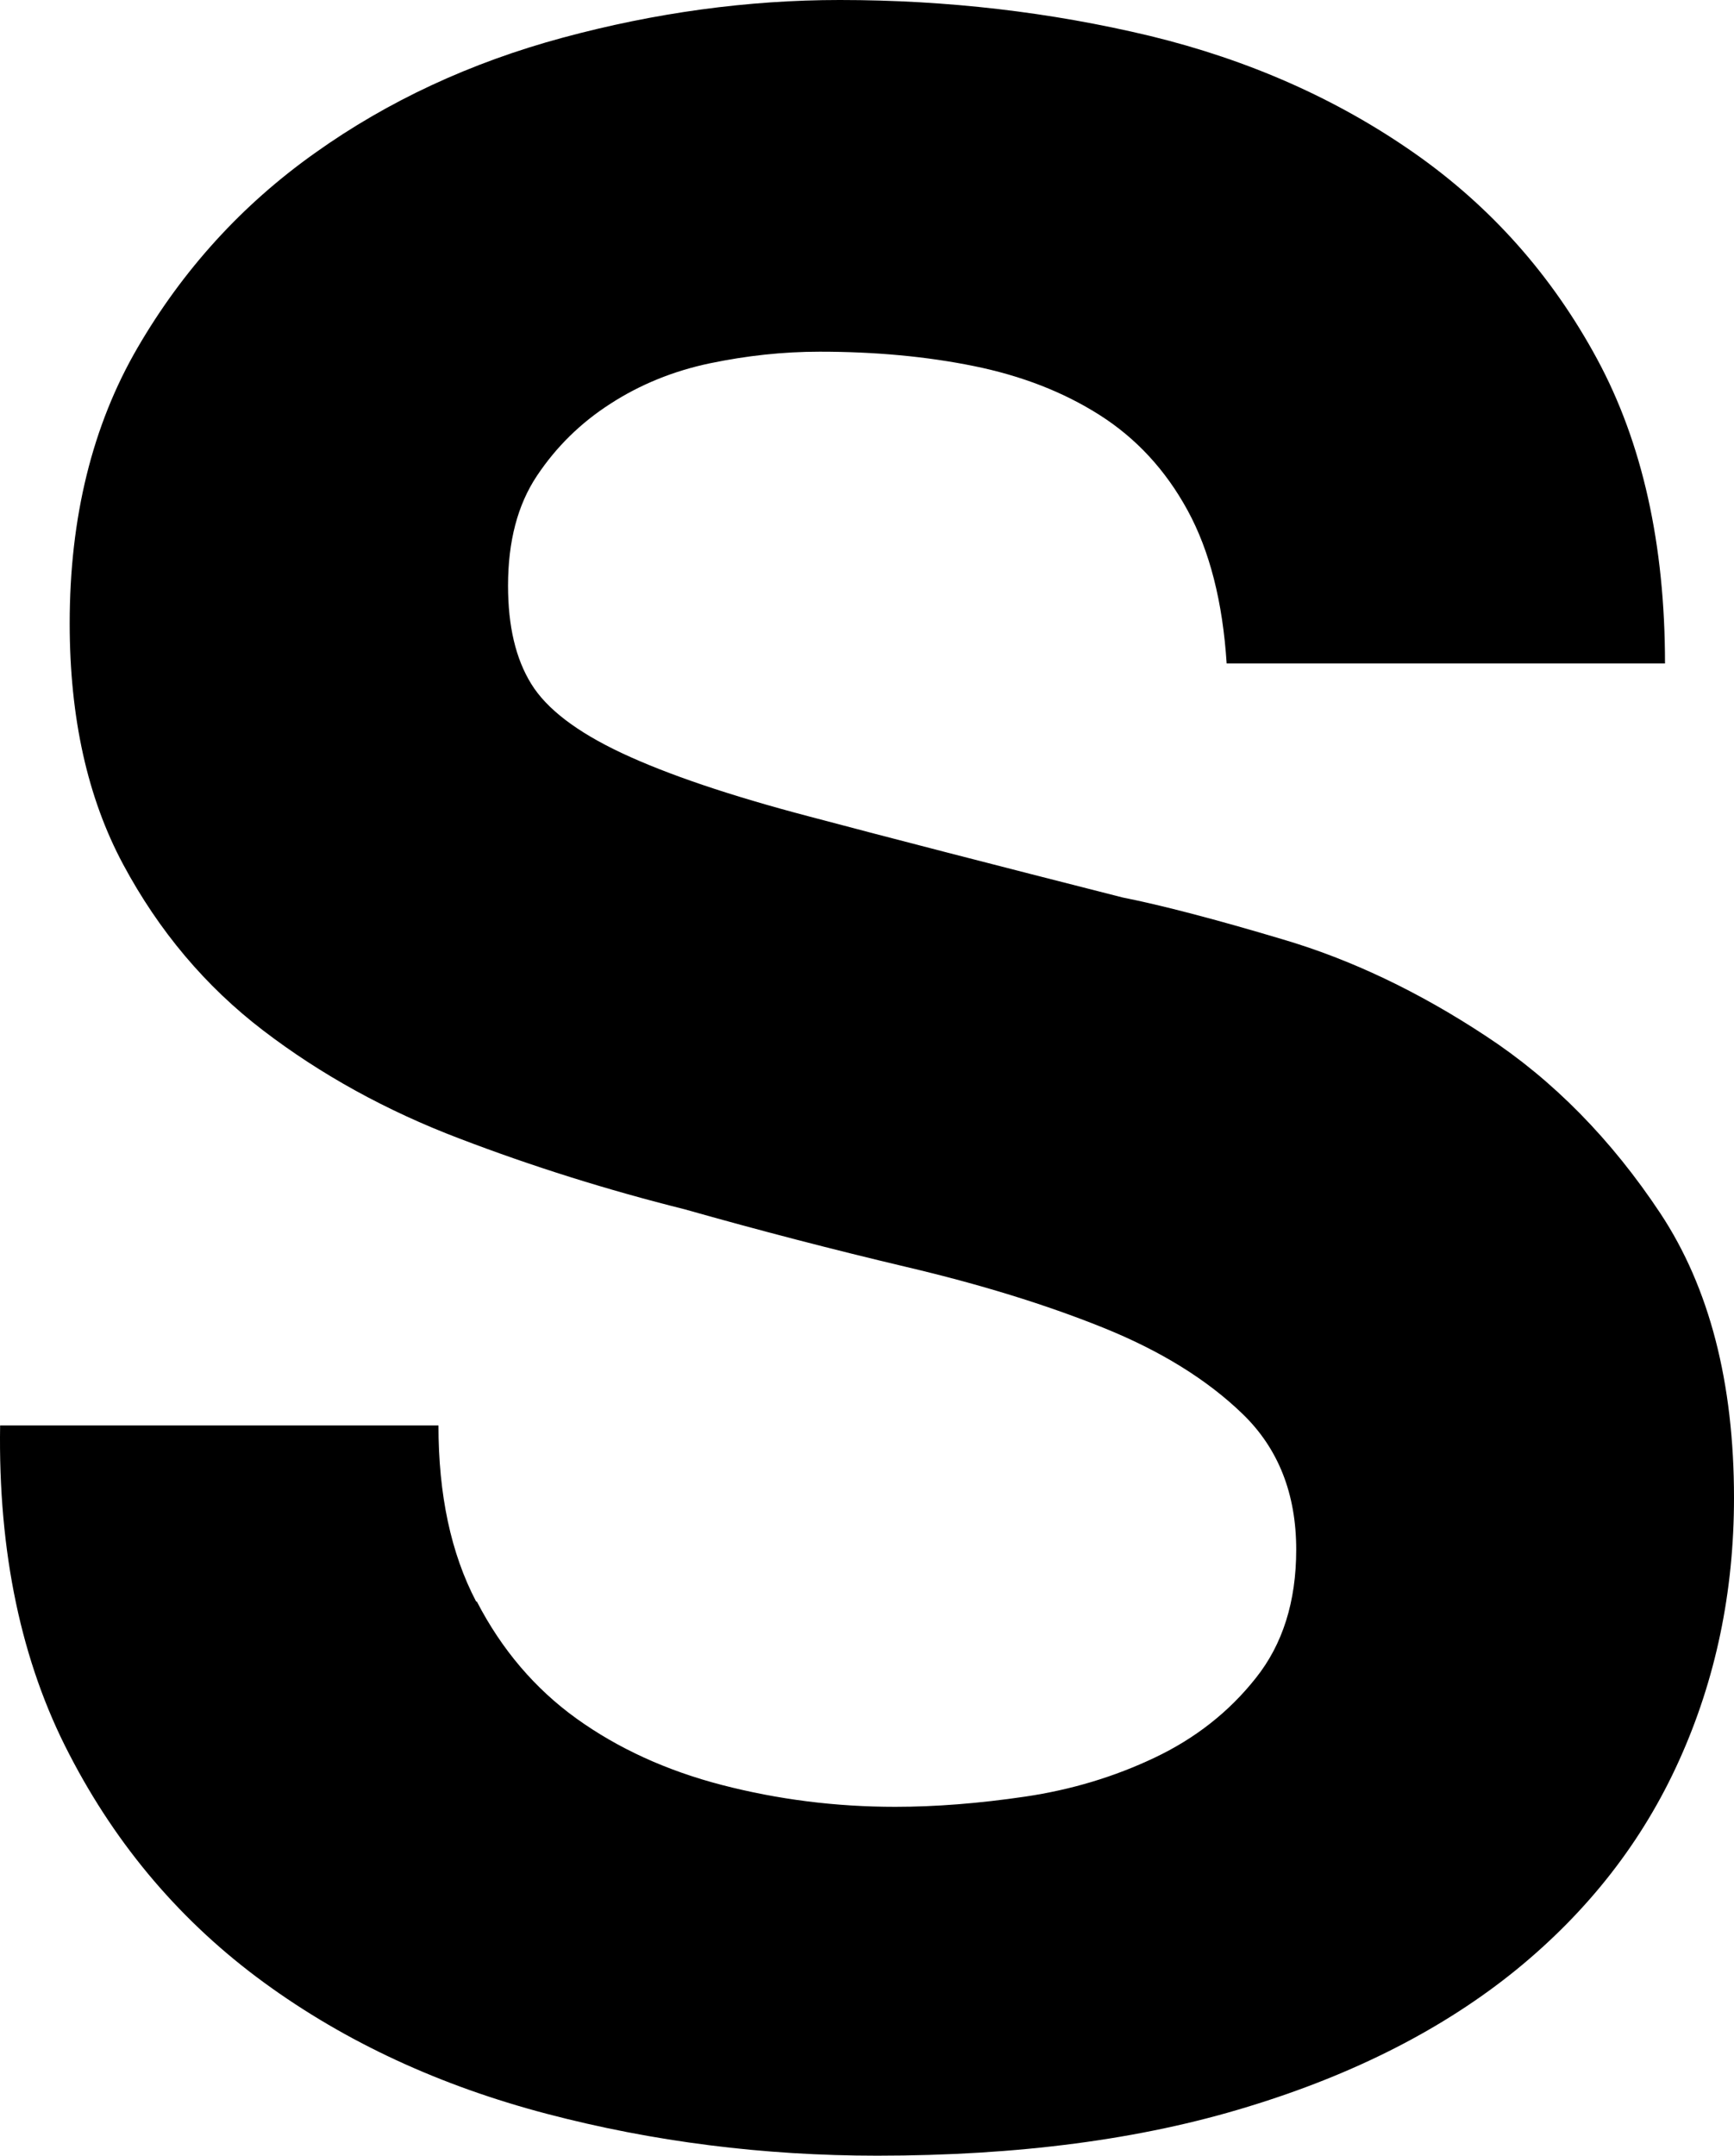
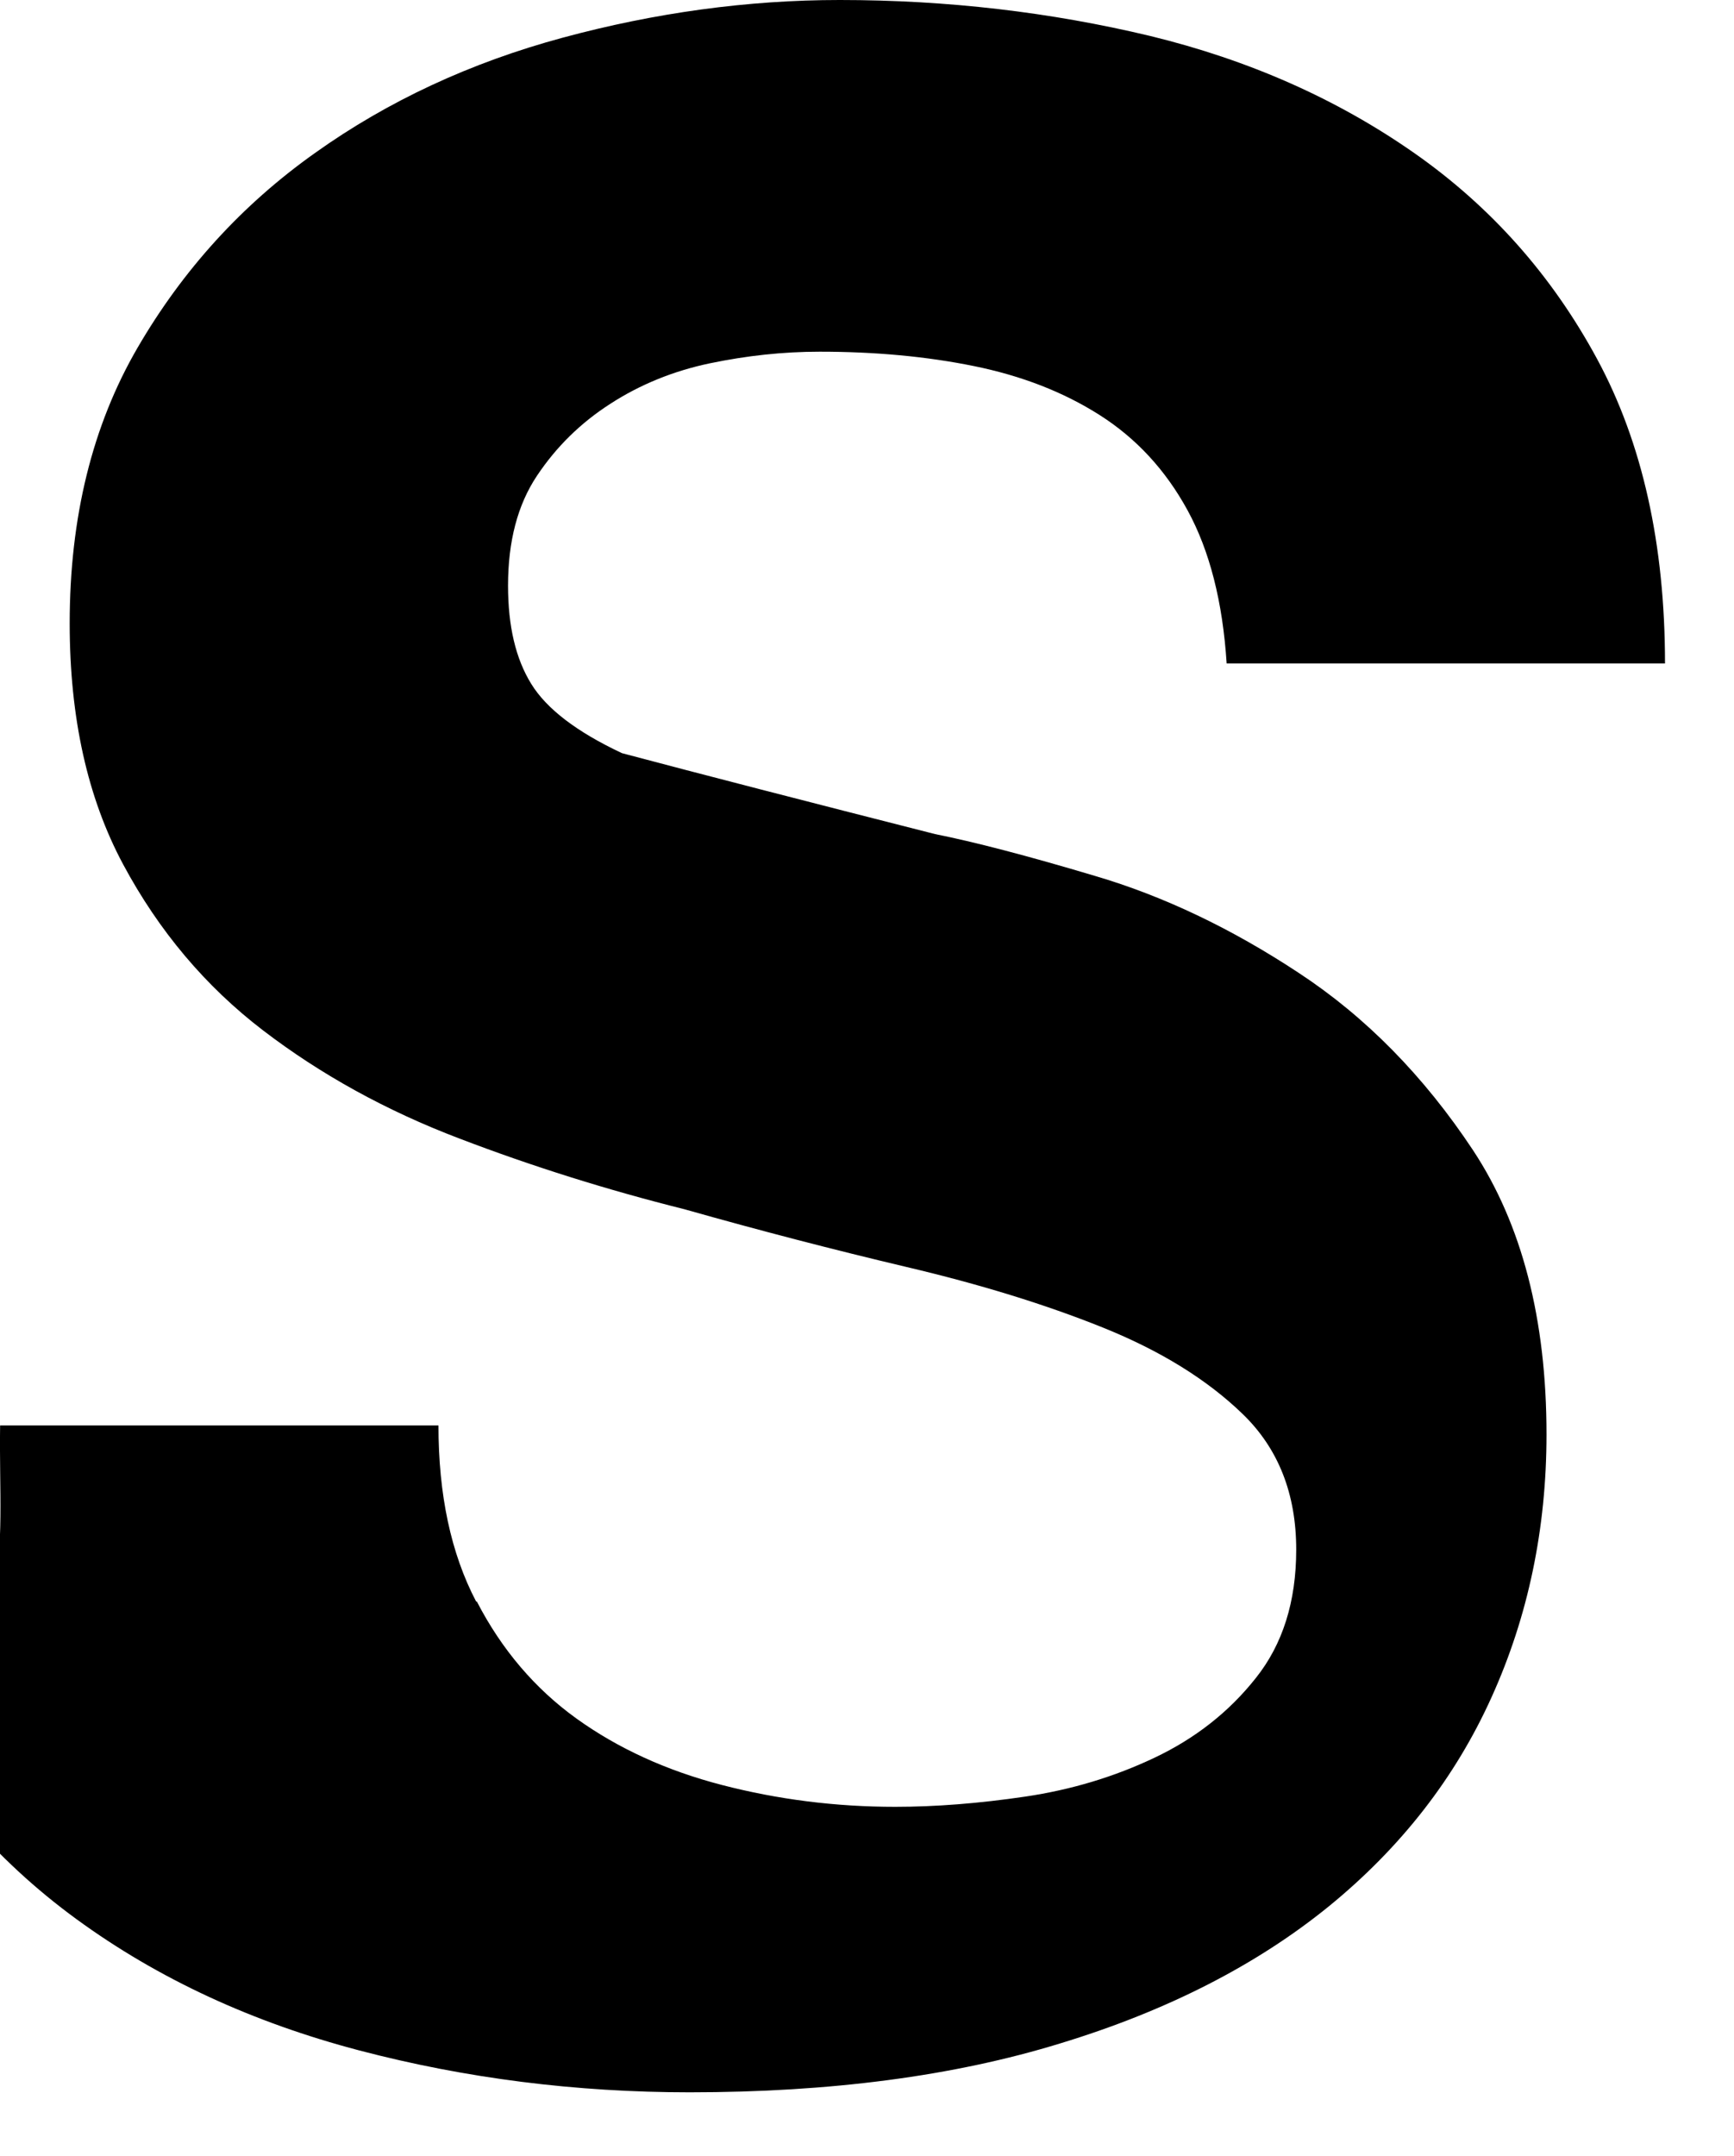
<svg xmlns="http://www.w3.org/2000/svg" id="_レイヤー_2" data-name="レイヤー 2" viewBox="0 0 61.314 76.19">
  <g id="_レイヤー_2-2" data-name=" レイヤー 2">
-     <path d="M16.864,56.61c.88,1.7,2.06,3.08,3.52,4.13s3.18,1.84,5.15,2.35c1.97.51,4.01.77,6.12.77,1.43,0,2.96-.12,4.59-.36,1.63-.24,3.16-.7,4.59-1.38,1.43-.68,2.62-1.61,3.57-2.81.95-1.19,1.43-2.7,1.43-4.54,0-1.97-.63-3.57-1.89-4.79-1.26-1.22-2.91-2.24-4.95-3.06s-4.35-1.53-6.94-2.14c-2.58-.61-5.2-1.29-7.85-2.04-2.72-.68-5.37-1.51-7.96-2.5-2.58-.98-4.9-2.26-6.94-3.82-2.04-1.56-3.69-3.52-4.95-5.87-1.26-2.35-1.89-5.18-1.89-8.52,0-3.74.8-6.99,2.4-9.74,1.6-2.75,3.69-5.05,6.27-6.88,2.58-1.84,5.51-3.2,8.77-4.08,3.26-.88,6.53-1.33,9.79-1.33,3.81,0,7.46.43,10.97,1.27,3.5.85,6.61,2.23,9.33,4.13,2.72,1.9,4.88,4.33,6.48,7.29,1.6,2.96,2.4,6.55,2.4,10.76h-15.5c-.14-2.18-.6-3.98-1.38-5.41-.78-1.43-1.82-2.55-3.11-3.37-1.29-.82-2.77-1.39-4.44-1.73s-3.49-.51-5.46-.51c-1.29,0-2.58.14-3.88.41-1.29.27-2.47.75-3.52,1.43-1.06.68-1.92,1.53-2.6,2.55-.68,1.02-1.02,2.31-1.02,3.88,0,1.43.27,2.58.82,3.47.54.88,1.61,1.7,3.21,2.45s3.81,1.5,6.63,2.24c2.82.75,6.51,1.7,11.07,2.86,1.36.27,3.25.76,5.66,1.48,2.41.71,4.81,1.85,7.19,3.42,2.38,1.56,4.44,3.66,6.17,6.27,1.73,2.62,2.6,5.97,2.6,10.05,0,3.33-.65,6.43-1.94,9.28-1.29,2.86-3.21,5.32-5.76,7.4-2.55,2.07-5.71,3.69-9.49,4.84-3.77,1.16-8.14,1.73-13.11,1.73-4.01,0-7.91-.49-11.68-1.48s-7.11-2.53-10-4.64-5.19-4.79-6.88-8.06C.754,58.75-.066,54.87.004,50.38h15.5c0,2.45.44,4.52,1.33,6.22l.03.01Z" />
+     <path d="M16.864,56.61c.88,1.7,2.06,3.08,3.52,4.13s3.18,1.84,5.15,2.35c1.97.51,4.01.77,6.12.77,1.43,0,2.96-.12,4.59-.36,1.63-.24,3.16-.7,4.59-1.38,1.43-.68,2.62-1.61,3.57-2.81.95-1.19,1.43-2.7,1.43-4.54,0-1.97-.63-3.57-1.89-4.79-1.26-1.22-2.91-2.24-4.95-3.06s-4.35-1.53-6.94-2.14c-2.58-.61-5.2-1.29-7.85-2.04-2.72-.68-5.37-1.51-7.96-2.5-2.58-.98-4.9-2.26-6.94-3.82-2.04-1.56-3.69-3.52-4.95-5.87-1.26-2.35-1.89-5.18-1.89-8.52,0-3.74.8-6.99,2.4-9.74,1.6-2.75,3.69-5.05,6.27-6.88,2.58-1.84,5.51-3.2,8.77-4.08,3.26-.88,6.53-1.33,9.79-1.33,3.81,0,7.46.43,10.97,1.27,3.5.85,6.61,2.23,9.33,4.13,2.72,1.9,4.88,4.33,6.48,7.29,1.6,2.96,2.4,6.55,2.4,10.76h-15.5c-.14-2.18-.6-3.98-1.38-5.41-.78-1.43-1.82-2.55-3.11-3.37-1.29-.82-2.77-1.39-4.44-1.73s-3.49-.51-5.46-.51c-1.29,0-2.58.14-3.88.41-1.29.27-2.47.75-3.52,1.43-1.06.68-1.92,1.53-2.6,2.55-.68,1.02-1.02,2.31-1.02,3.88,0,1.43.27,2.58.82,3.47.54.88,1.61,1.7,3.21,2.45c2.82.75,6.51,1.7,11.07,2.86,1.36.27,3.25.76,5.66,1.48,2.41.71,4.81,1.85,7.19,3.42,2.38,1.56,4.44,3.66,6.17,6.27,1.73,2.62,2.6,5.97,2.6,10.05,0,3.33-.65,6.43-1.94,9.28-1.29,2.86-3.21,5.32-5.76,7.4-2.55,2.07-5.71,3.69-9.49,4.84-3.77,1.16-8.14,1.73-13.11,1.73-4.01,0-7.91-.49-11.68-1.48s-7.11-2.53-10-4.64-5.19-4.79-6.88-8.06C.754,58.75-.066,54.87.004,50.38h15.5c0,2.45.44,4.52,1.33,6.22l.03.01Z" />
  </g>
</svg>